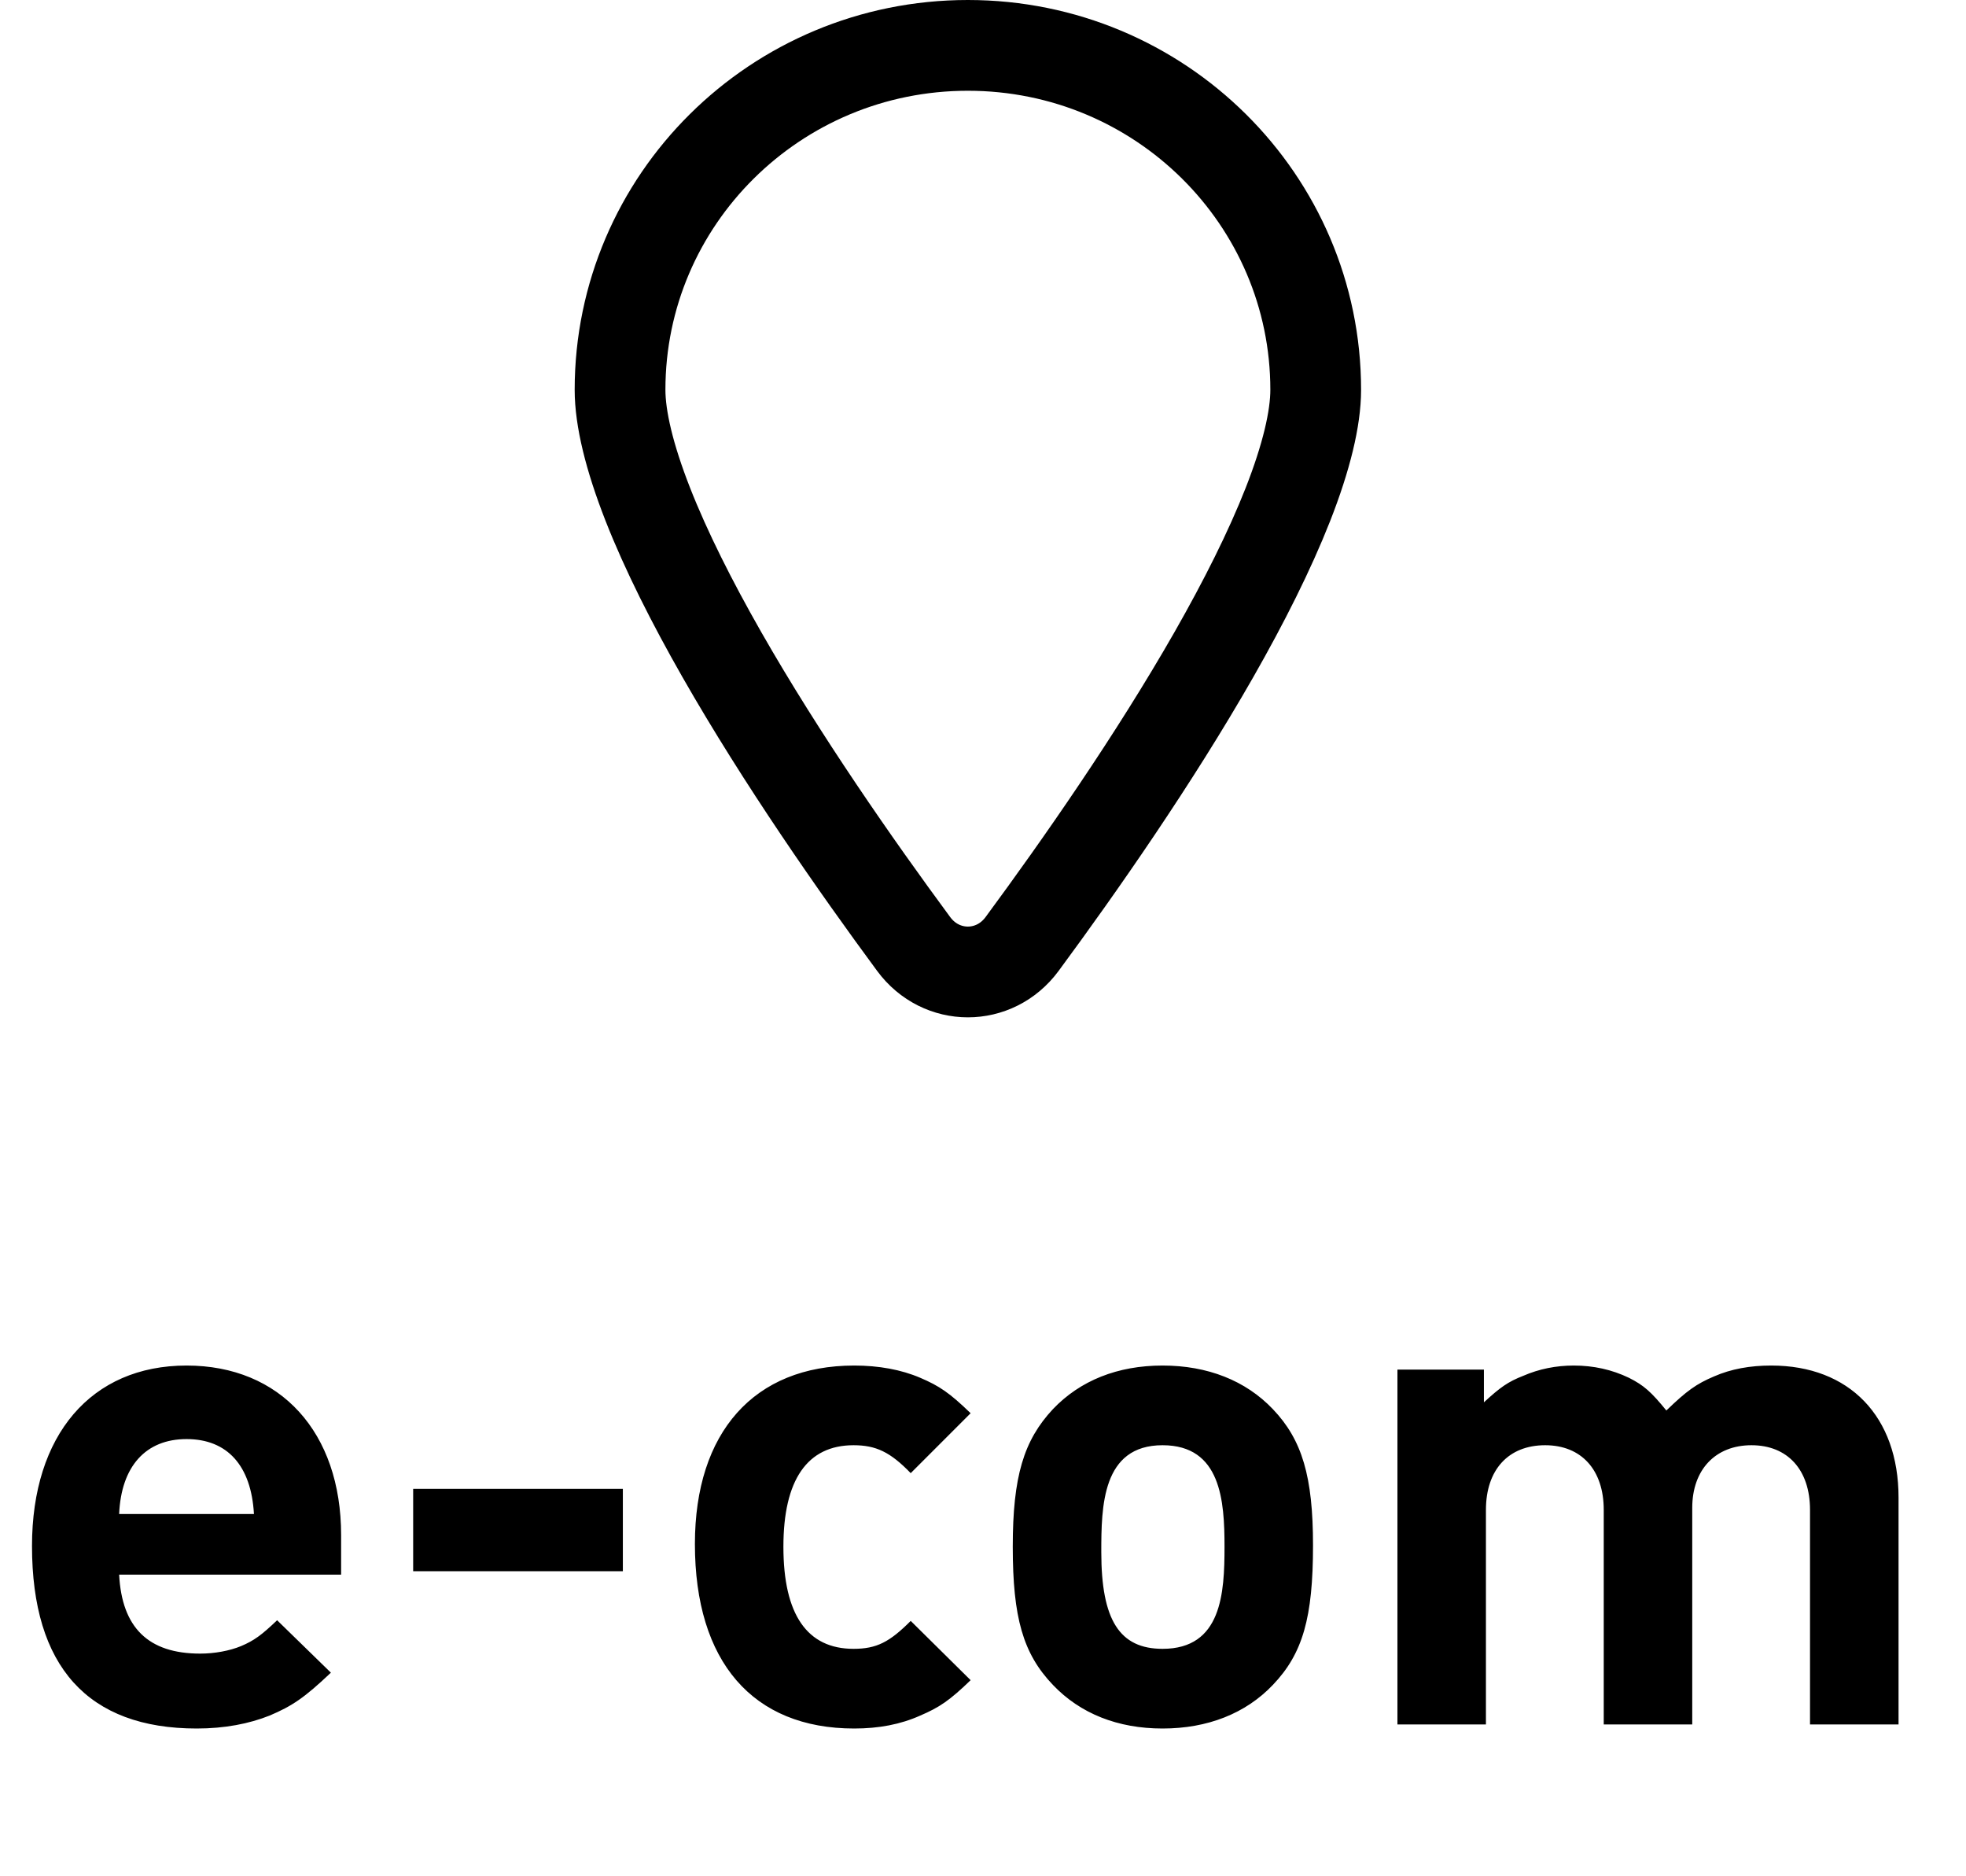
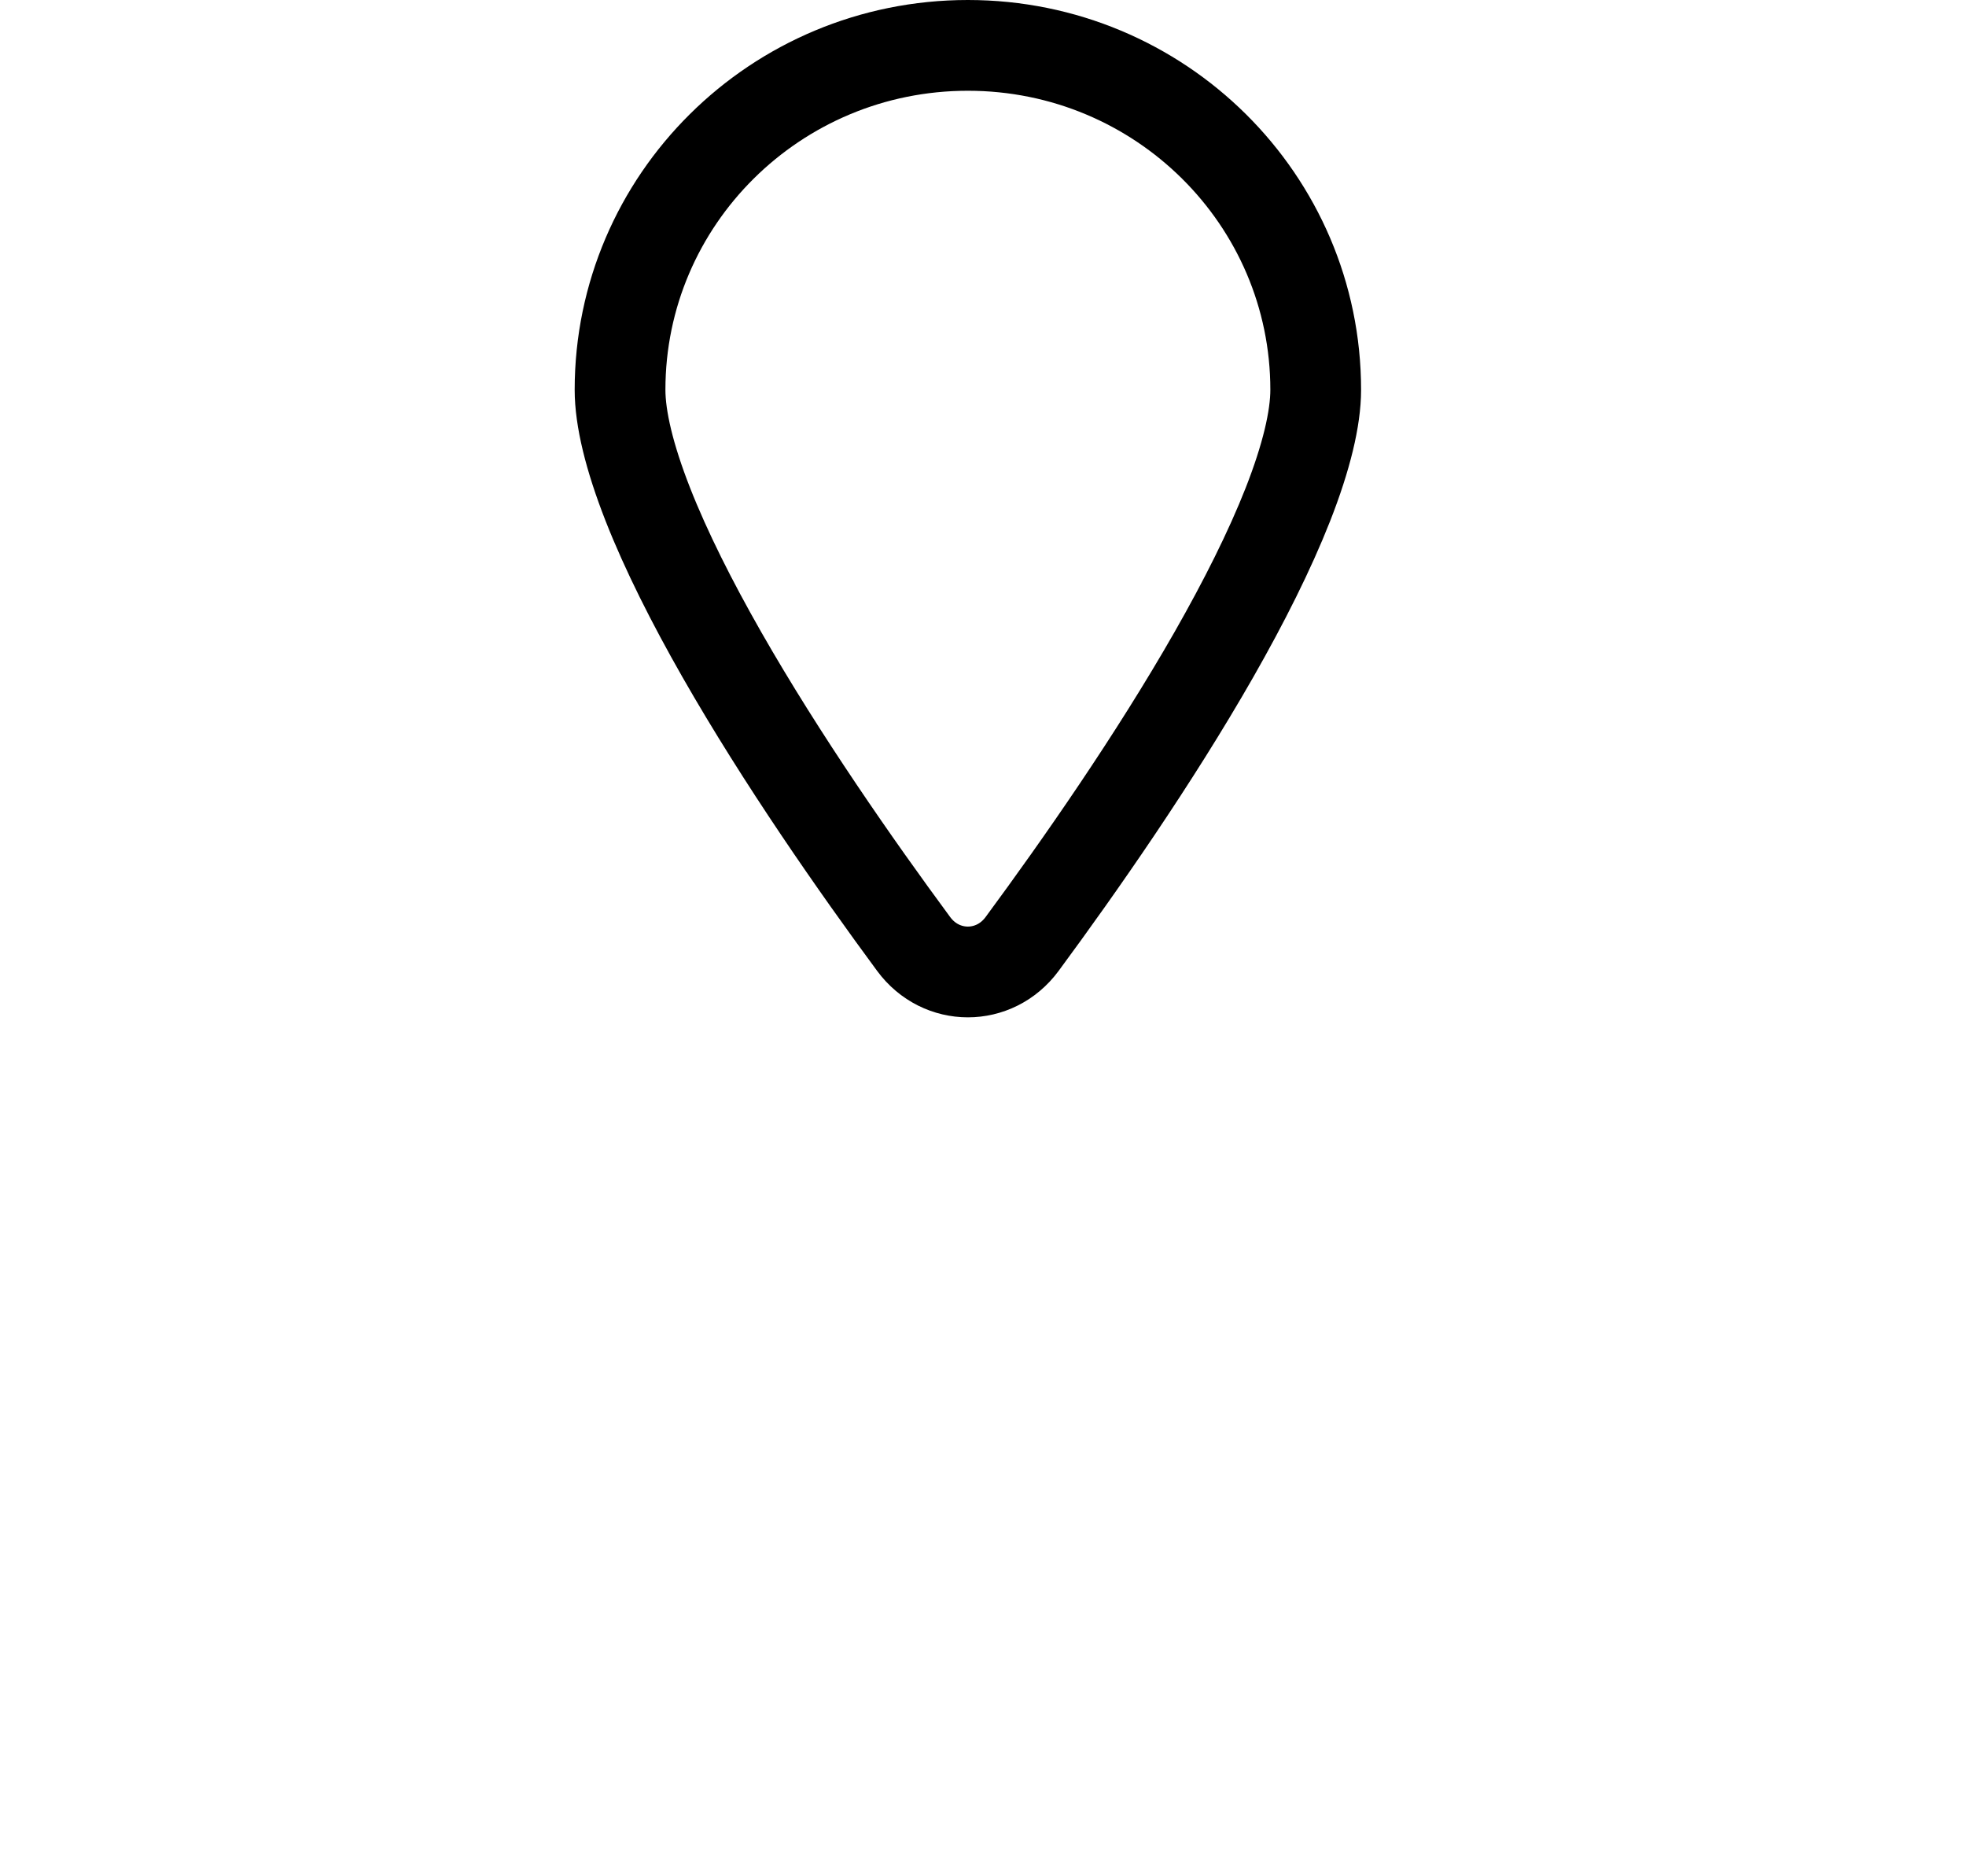
<svg xmlns="http://www.w3.org/2000/svg" width="65" height="62" viewBox="0 0 65 62" fill="none">
-   <path d="M11.278 52.048V50.742C11.278 47.343 9.274 45.137 6.168 45.137C3.016 45.137 1.058 47.433 1.058 51.102C1.058 55.087 2.904 57.135 6.505 57.135C7.428 57.135 8.239 56.977 8.914 56.707C9.657 56.392 10.062 56.122 10.94 55.289L9.162 53.556C8.644 54.051 8.396 54.231 7.969 54.411C7.586 54.569 7.091 54.659 6.618 54.659C4.907 54.659 4.029 53.804 3.939 52.048H11.278ZM8.396 50.044H3.939C4.007 48.469 4.817 47.568 6.168 47.568C7.518 47.568 8.306 48.446 8.396 50.044ZM20.593 51.935V49.212H13.66V51.935H20.593ZM32.091 55.537L30.11 53.578C29.413 54.276 28.985 54.501 28.22 54.501C26.689 54.501 25.901 53.376 25.901 51.125C25.901 48.919 26.689 47.771 28.22 47.771C28.962 47.771 29.435 47.996 30.11 48.694L32.091 46.713C31.393 46.038 31.056 45.812 30.425 45.542C29.795 45.272 29.052 45.137 28.242 45.137C24.933 45.137 22.975 47.343 22.975 51.035C22.975 54.929 24.888 57.135 28.242 57.135C29.052 57.135 29.773 57 30.425 56.707C31.056 56.437 31.393 56.212 32.091 55.537ZM43.411 51.08C43.411 48.806 43.051 47.591 42.083 46.578C41.183 45.632 39.922 45.137 38.437 45.137C36.951 45.137 35.713 45.632 34.812 46.578C33.845 47.613 33.484 48.806 33.484 51.125C33.484 53.466 33.822 54.659 34.812 55.694C35.713 56.64 36.951 57.135 38.437 57.135C39.922 57.135 41.183 56.64 42.083 55.694C43.074 54.659 43.411 53.466 43.411 51.08ZM40.485 51.125C40.485 52.656 40.395 54.501 38.437 54.501C37.019 54.501 36.411 53.556 36.411 51.305C36.411 49.797 36.433 47.771 38.437 47.771C40.373 47.771 40.485 49.617 40.485 51.125ZM62.77 57V49.504C62.77 46.825 61.149 45.137 58.56 45.137C57.862 45.137 57.232 45.25 56.669 45.497C56.084 45.745 55.769 45.97 55.093 46.623C54.598 46.015 54.351 45.79 53.855 45.542C53.293 45.272 52.685 45.137 52.032 45.137C51.447 45.137 50.884 45.25 50.366 45.475C49.849 45.677 49.601 45.858 49.061 46.353V45.272H46.202V57H49.128V49.909C49.128 48.581 49.871 47.771 51.087 47.771C52.28 47.771 53.023 48.581 53.023 49.909V57H55.949V49.842C55.949 48.581 56.714 47.771 57.907 47.771C59.1 47.771 59.843 48.581 59.843 49.909V57H62.77Z" fill="black" />
  <path d="M43.5 12.884C43.5 13.833 43.192 15.116 42.581 16.674C41.978 18.207 41.125 19.9 40.136 21.634C38.157 25.101 35.695 28.625 33.791 31.205C32.882 32.435 31.118 32.435 30.209 31.205C28.305 28.625 25.843 25.101 23.864 21.634C22.875 19.9 22.021 18.207 21.419 16.674C20.808 15.116 20.5 13.833 20.5 12.884C20.5 6.61 25.636 1.5 32 1.5C38.364 1.5 43.5 6.61 43.5 12.884Z" stroke="black" stroke-width="3" />
</svg>